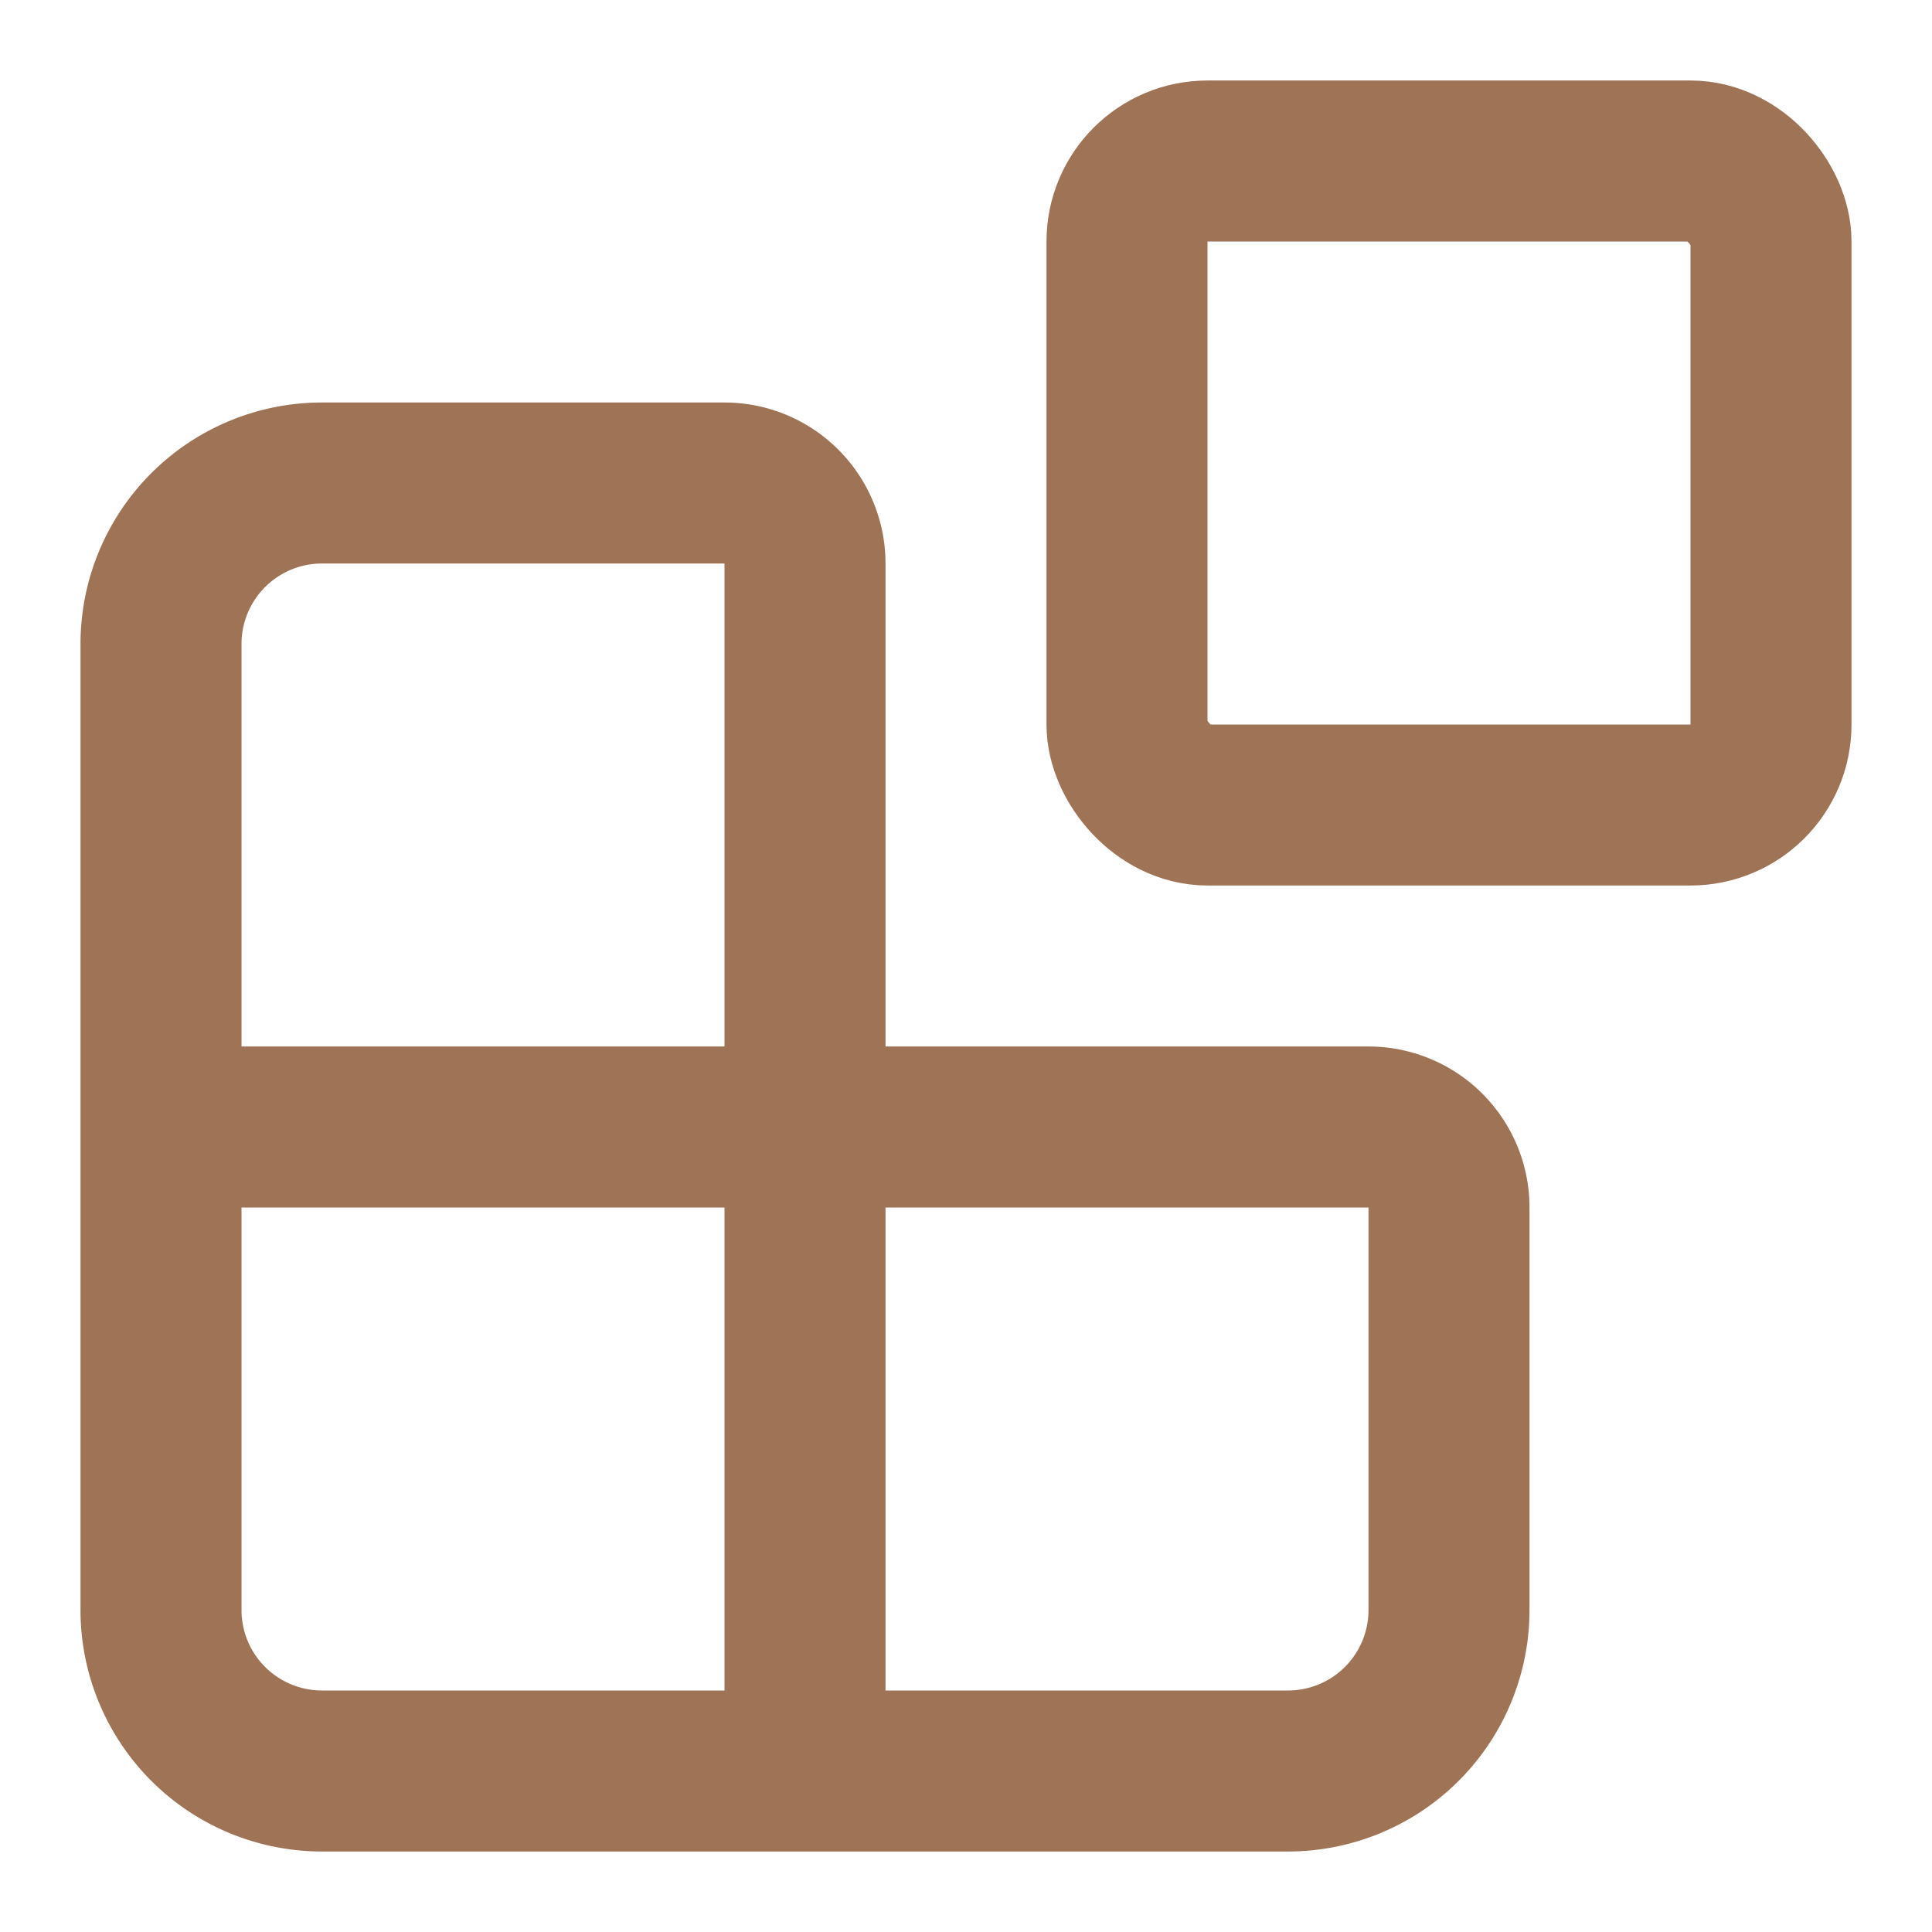
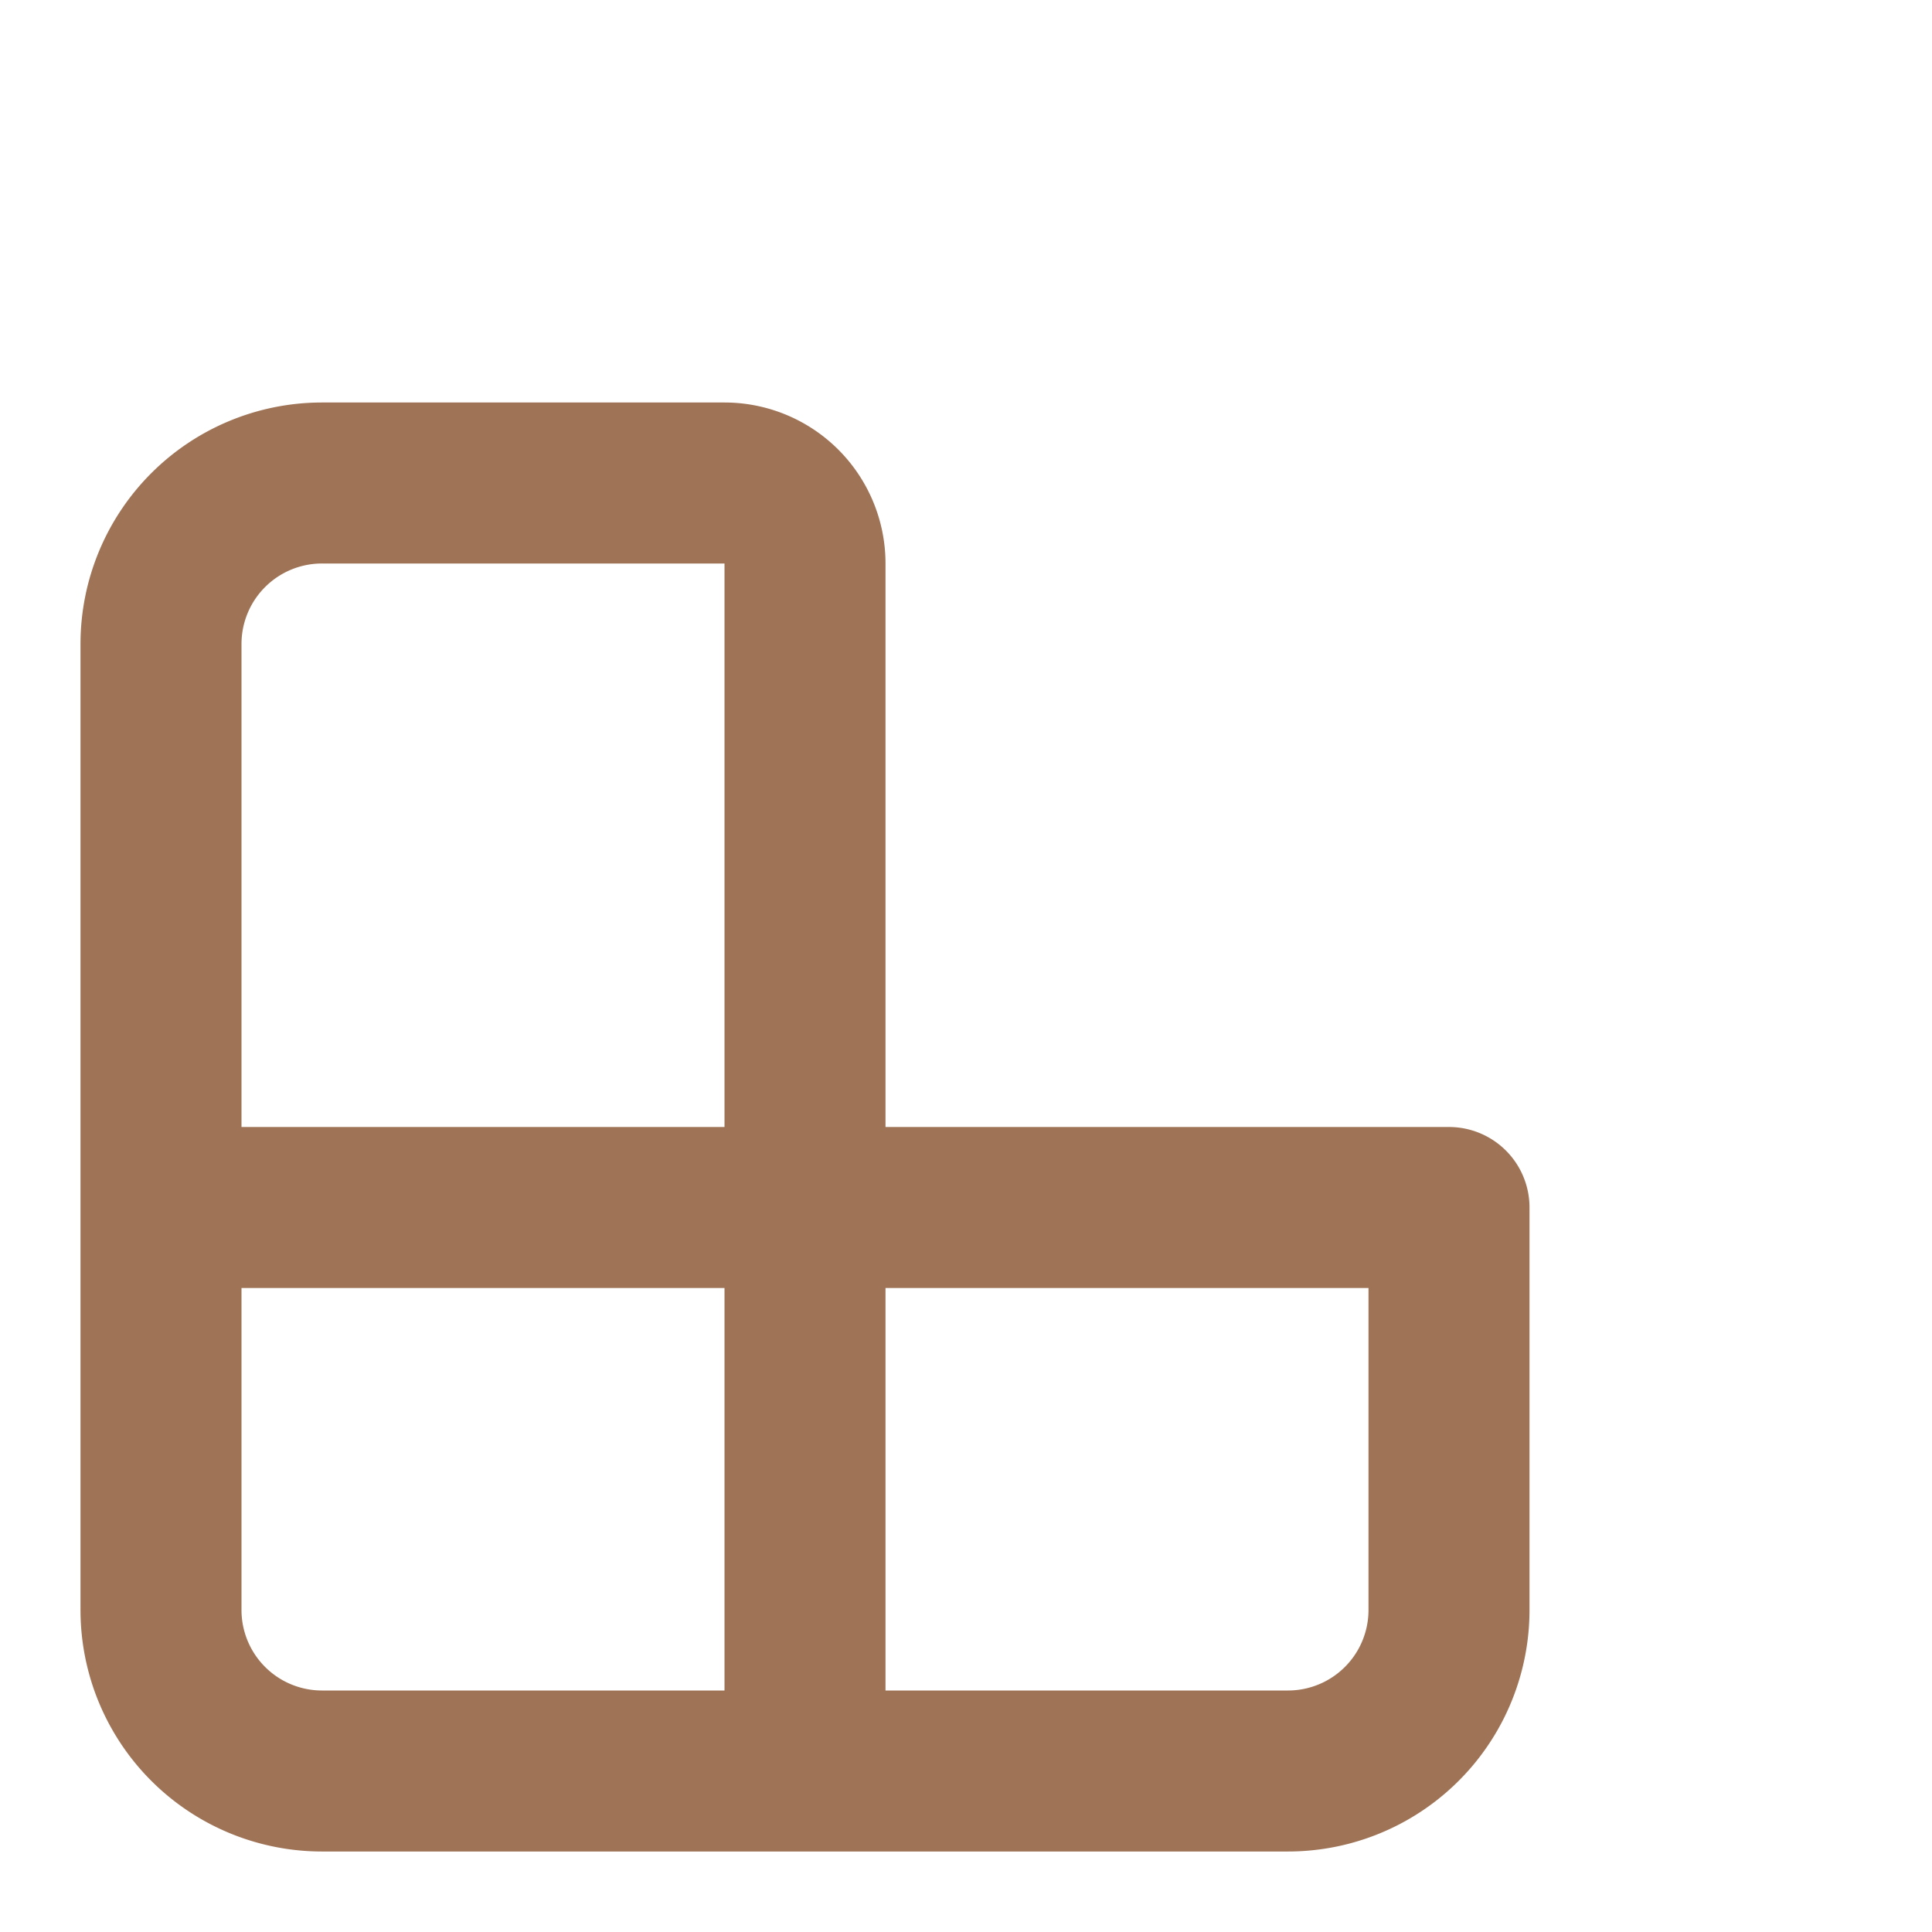
<svg xmlns="http://www.w3.org/2000/svg" width="32" height="32" viewBox="0 0 24 24" fill="none" stroke="#9f7356" stroke-width="2" stroke-linecap="round" stroke-linejoin="round" class="lucide lucide-blocks-icon lucide-blocks">
-   <path d="M10 22V7a1 1 0 0 0-1-1H4a2 2 0 0 0-2 2v12a2 2 0 0 0 2 2h12a2 2 0 0 0 2-2v-5a1 1 0 0 0-1-1H2" />
-   <rect x="14" y="2" width="8" height="8" rx="1" />
+   <path d="M10 22V7a1 1 0 0 0-1-1H4a2 2 0 0 0-2 2v12a2 2 0 0 0 2 2h12a2 2 0 0 0 2-2v-5H2" />
</svg>